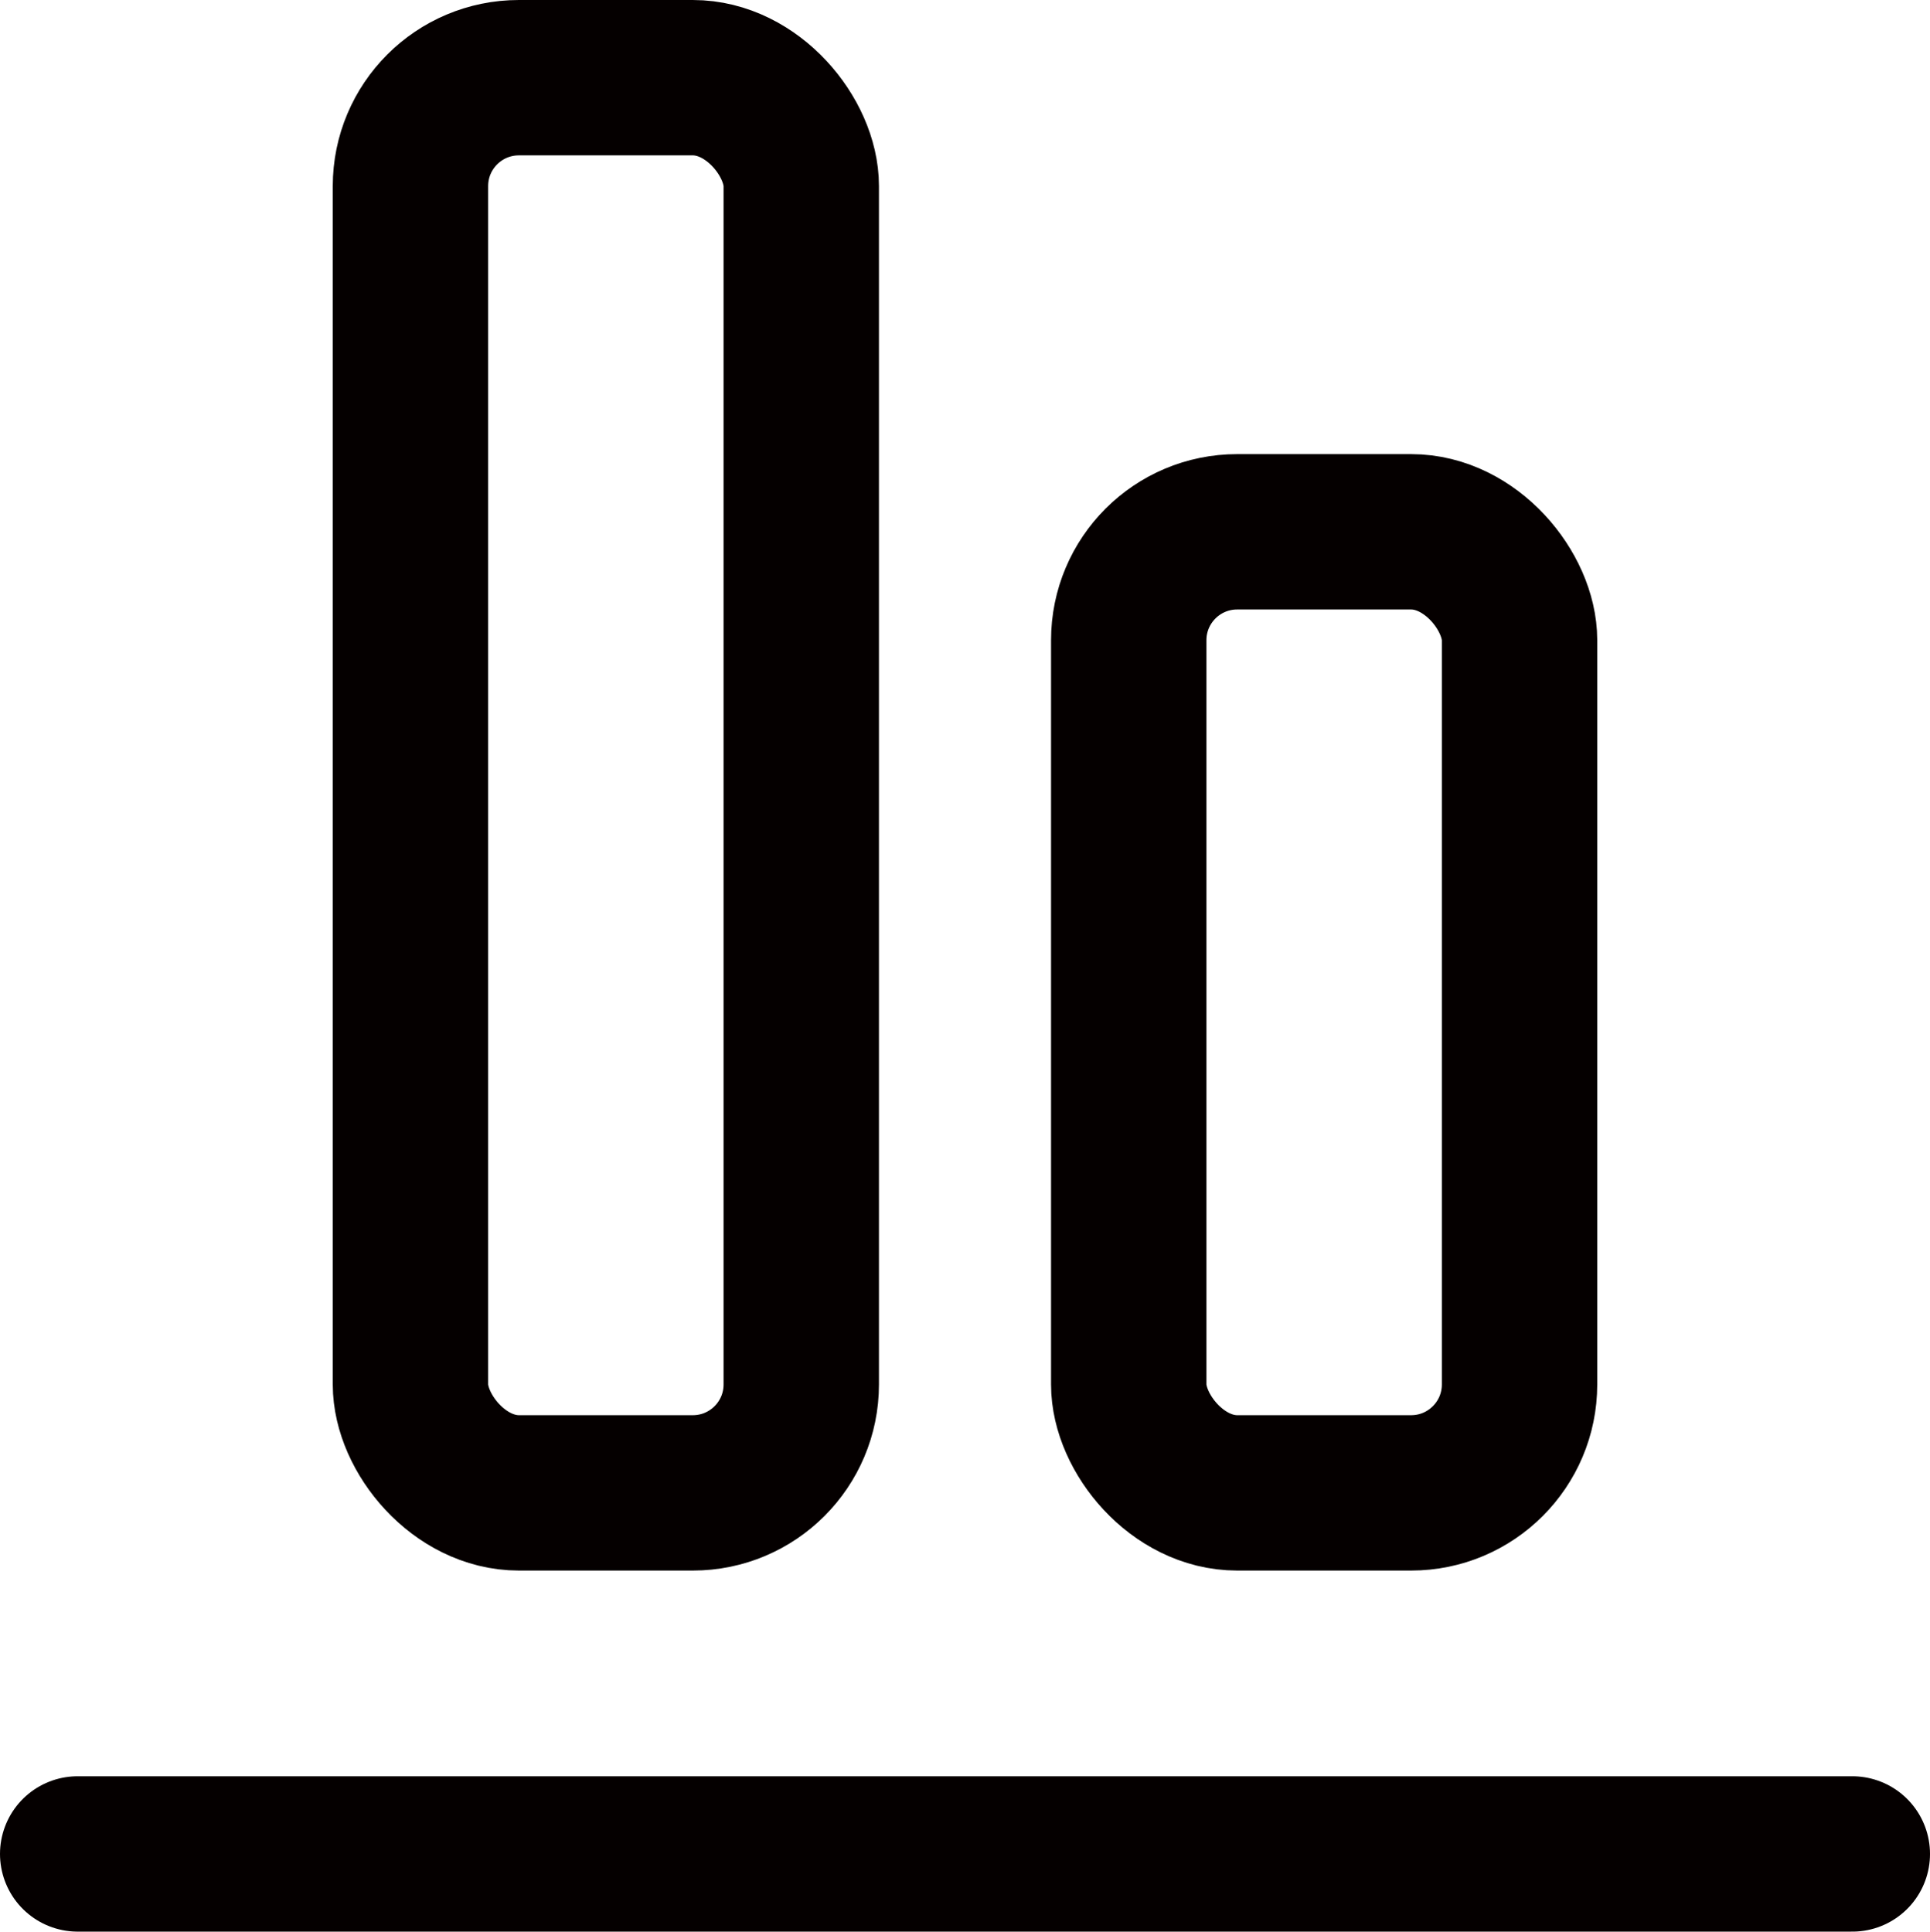
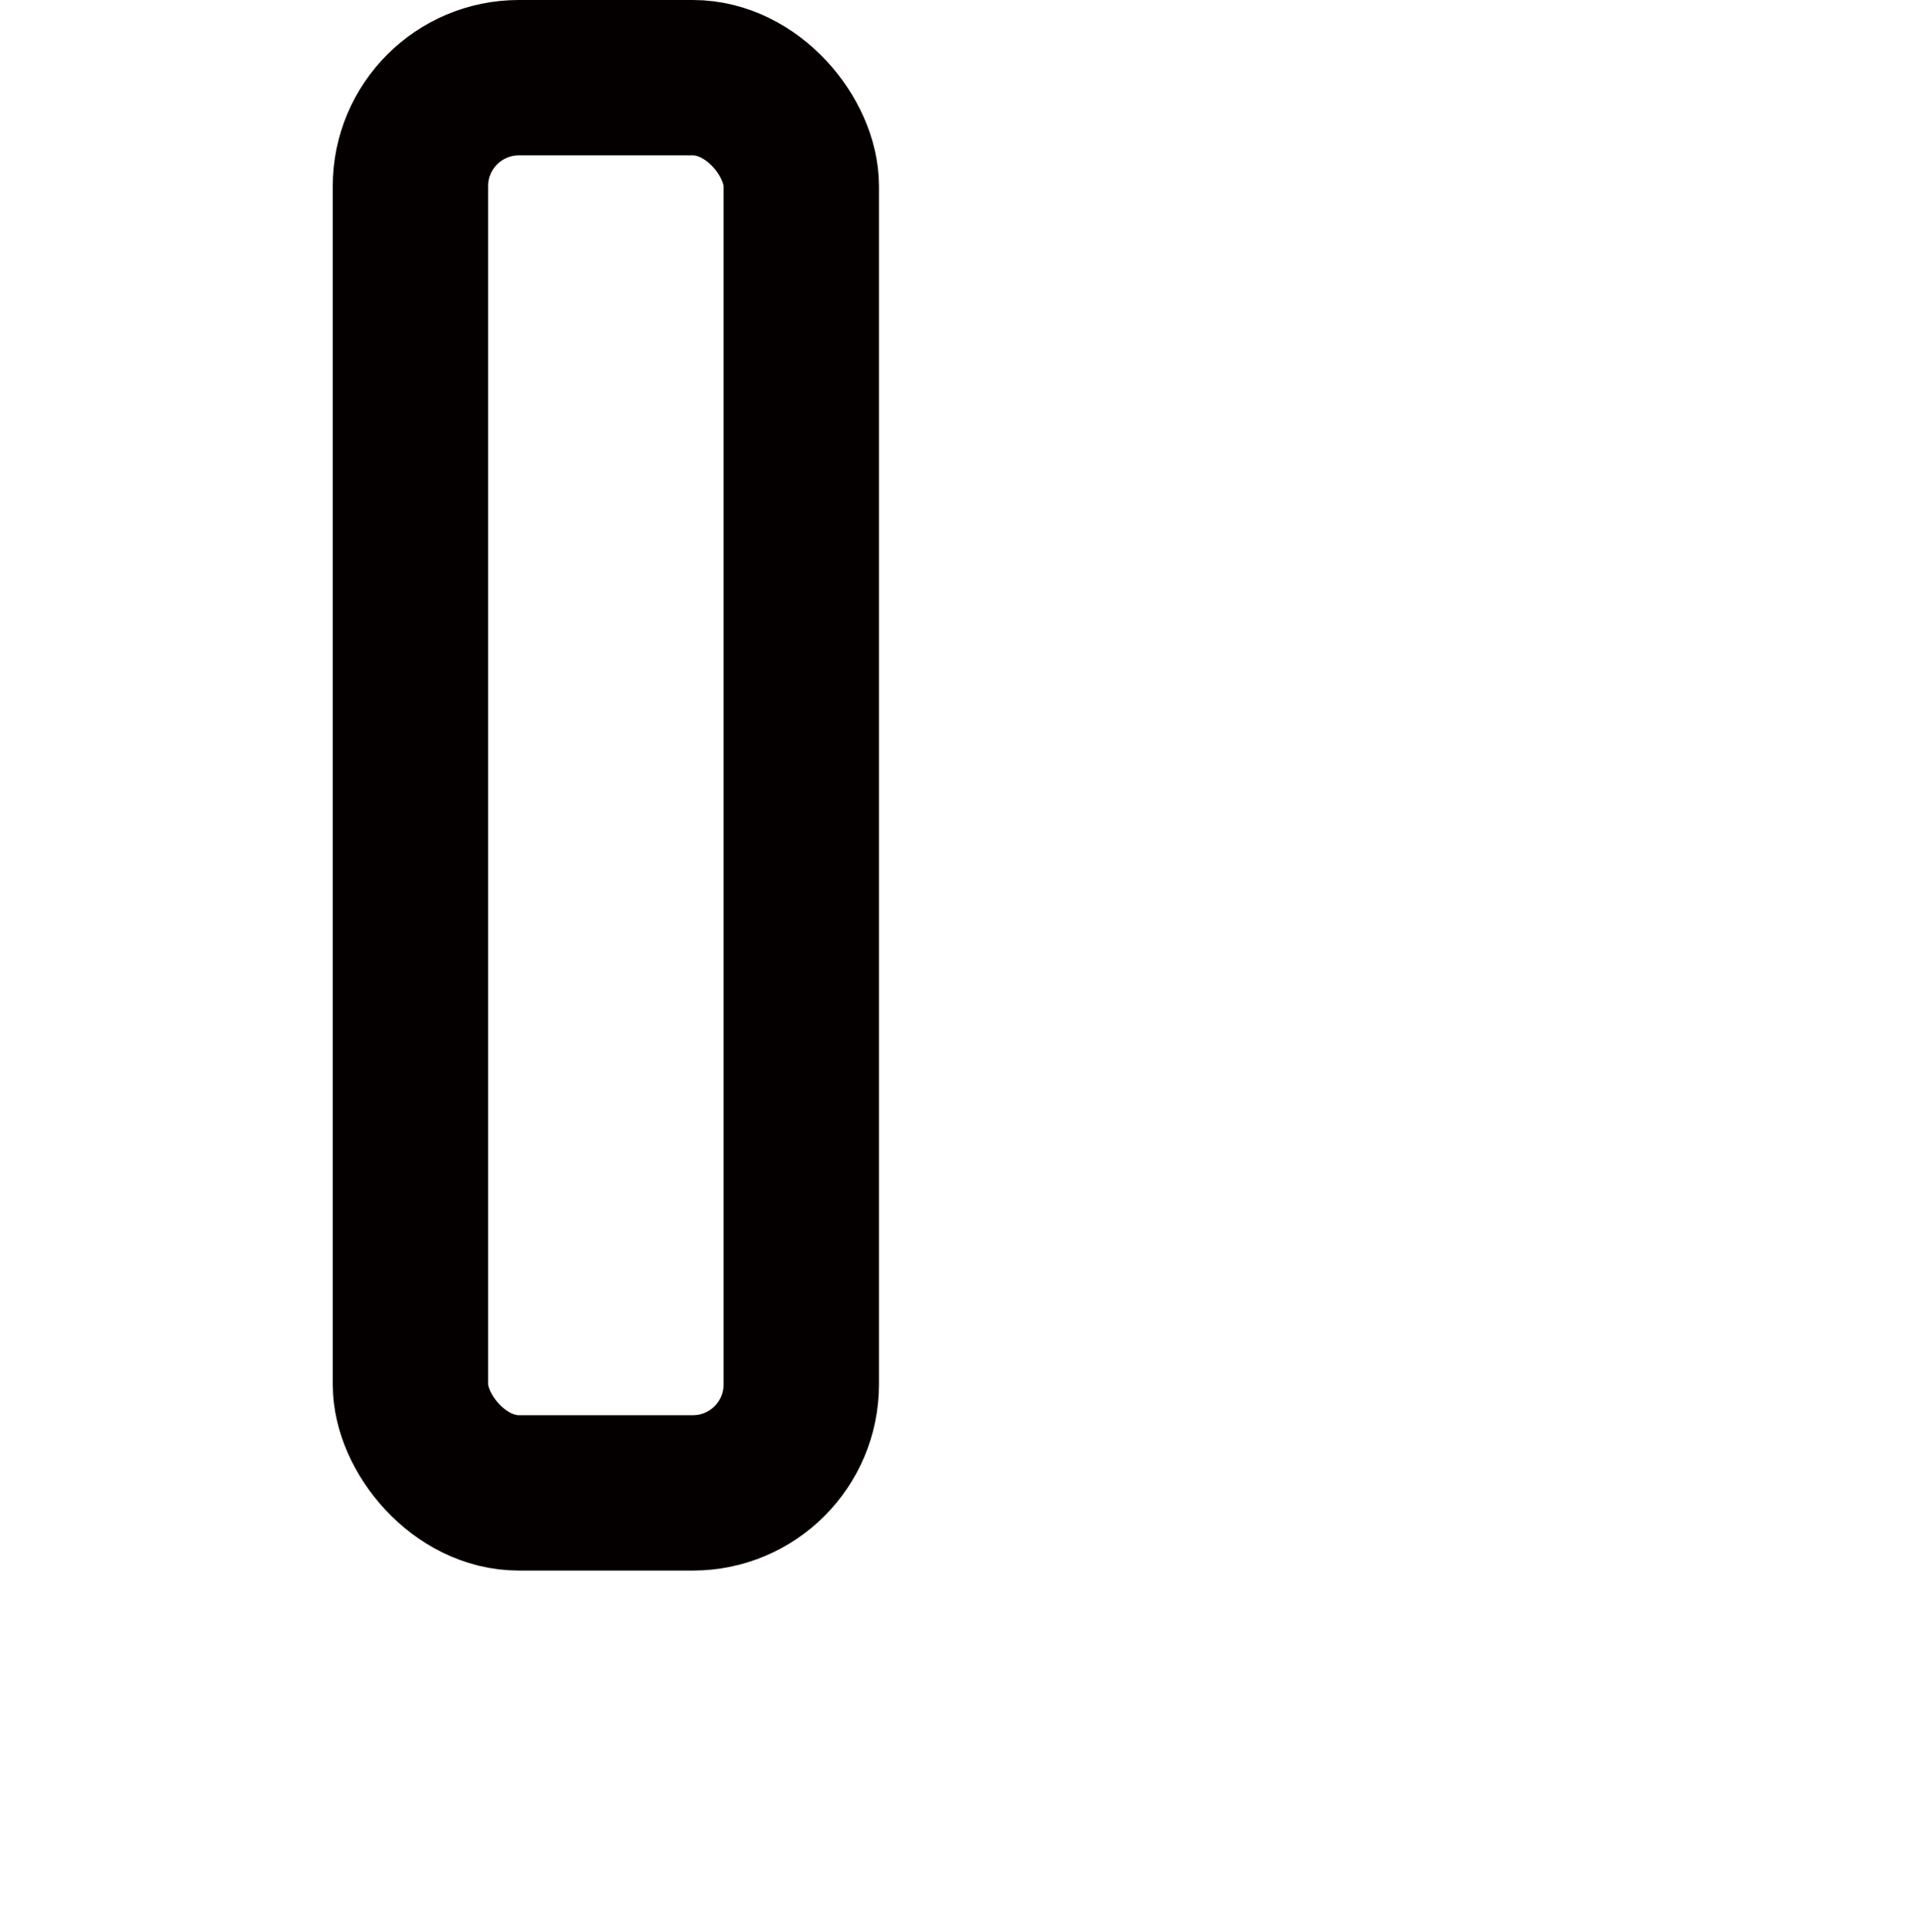
<svg xmlns="http://www.w3.org/2000/svg" width="24.841" height="24.866" viewBox="0 0 24.841 24.866">
  <g transform="translate(-1460.059 -16.228)">
    <rect width="5.03" height="18.218" rx="1.396" transform="translate(1465.342 17.228)" fill="none" stroke="rgba(5,0,0,1)" stroke-miterlimit="10" stroke-width="2" />
-     <rect width="5.03" height="12.372" rx="1.396" transform="translate(1474.587 23.074)" fill="none" stroke="rgba(5,0,0,1)" stroke-miterlimit="10" stroke-width="2" />
-     <line x1="22.841" transform="translate(1461.059 40.094)" fill="none" stroke="rgba(5,0,0,1)" stroke-linecap="round" stroke-miterlimit="10" stroke-width="2" />
  </g>
</svg>